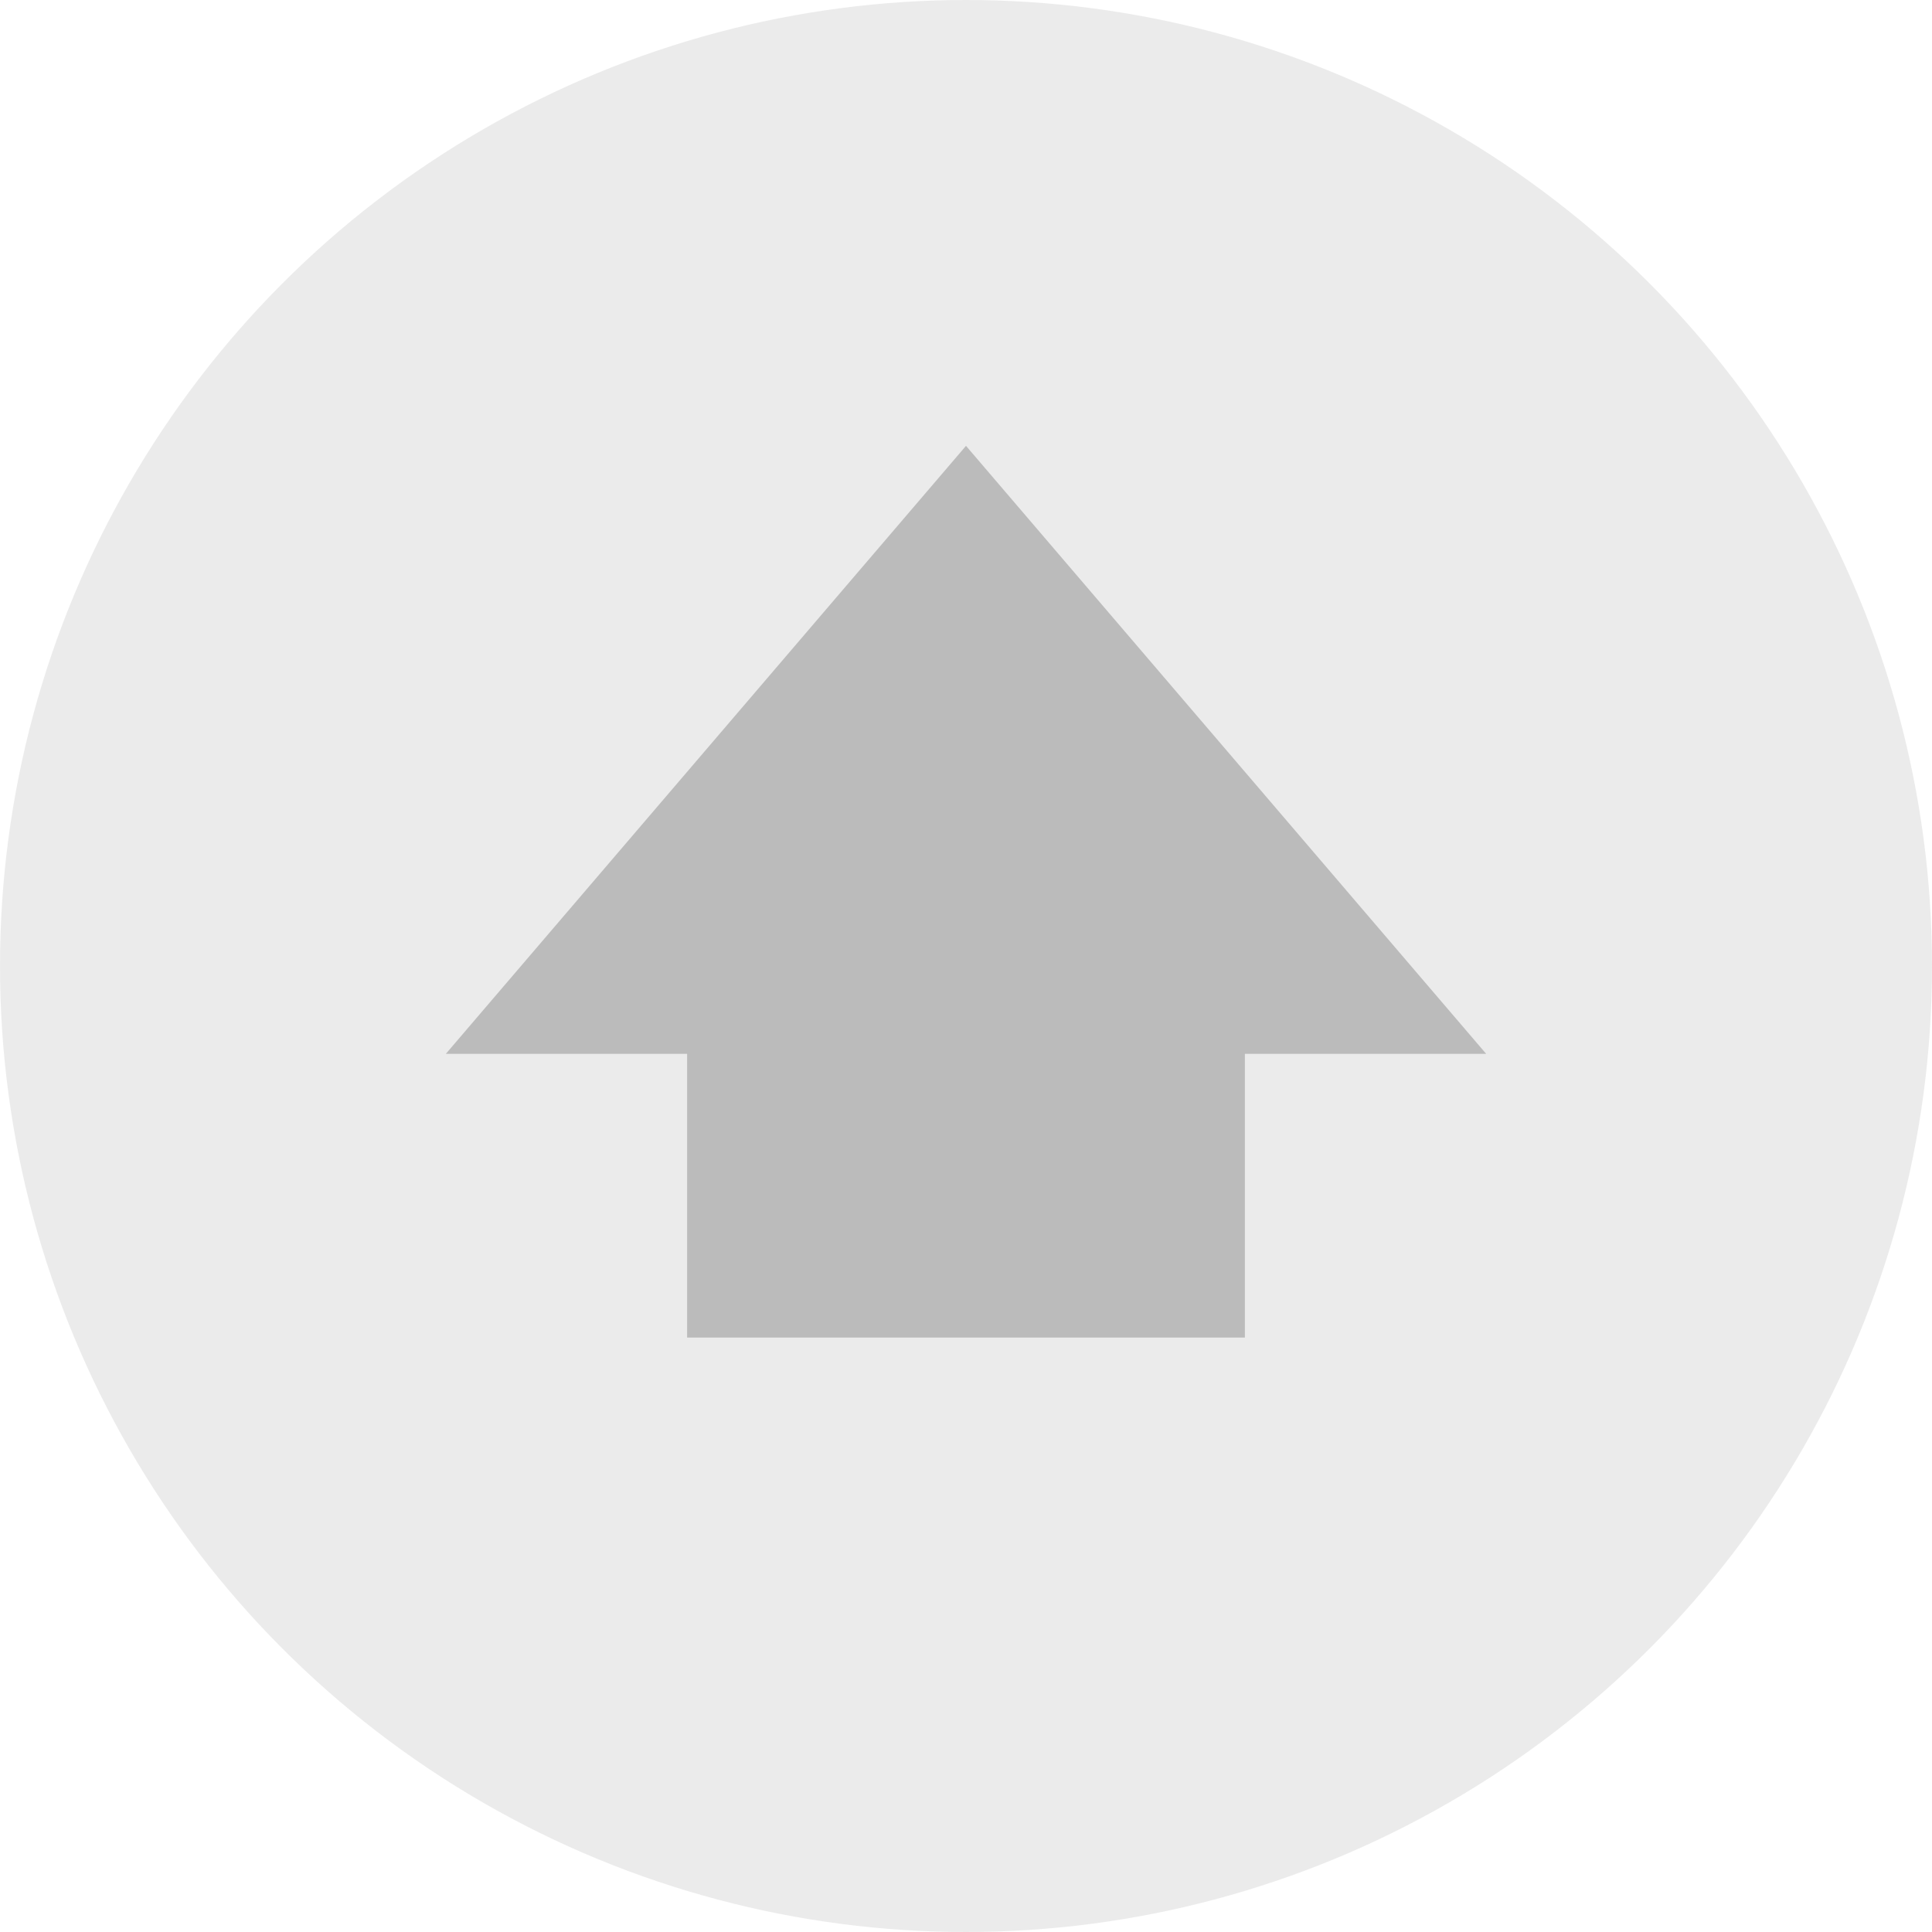
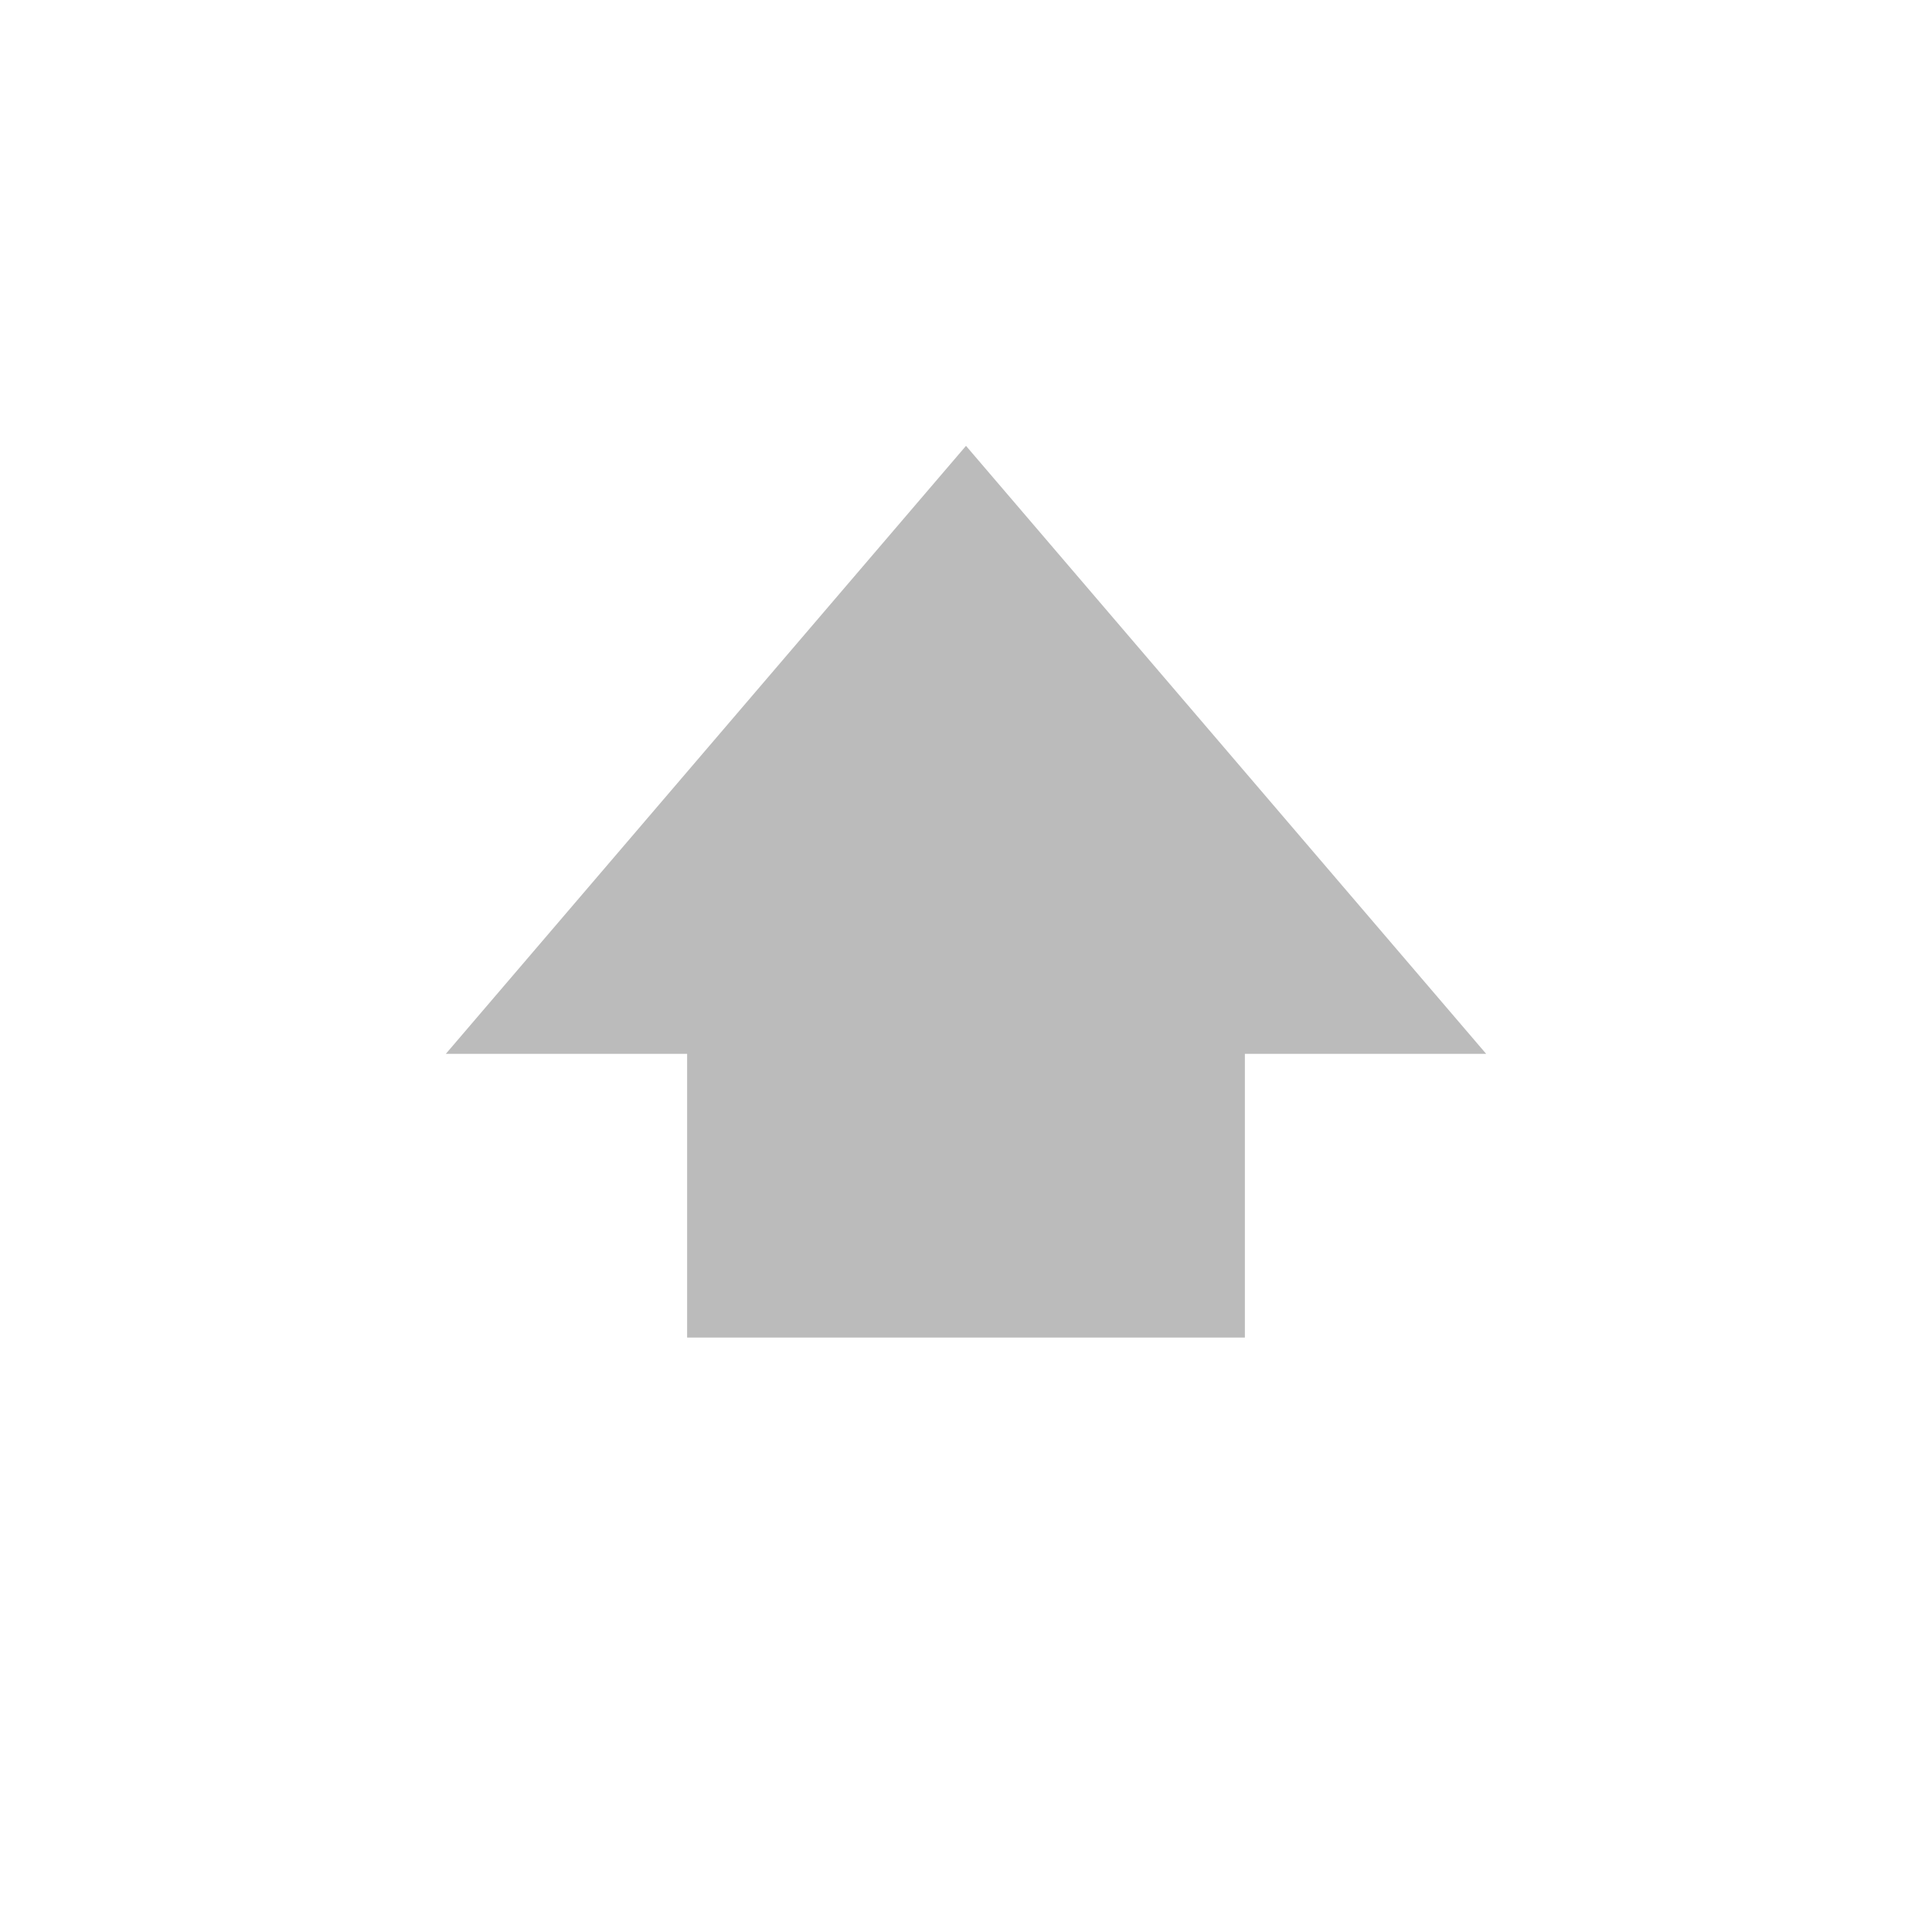
<svg xmlns="http://www.w3.org/2000/svg" width="26" height="26" viewBox="0 0 26 26" fill="none">
  <g id="Group 215">
-     <circle id="Ellipse 1" cx="13" cy="13" r="13" fill="#D9D9D9" fill-opacity="0.5" />
    <path id="Union" d="M20 14.182L13 6L6 14.182H9.247V18H16.753V14.182H20Z" fill="#BBBBBB" />
  </g>
</svg>